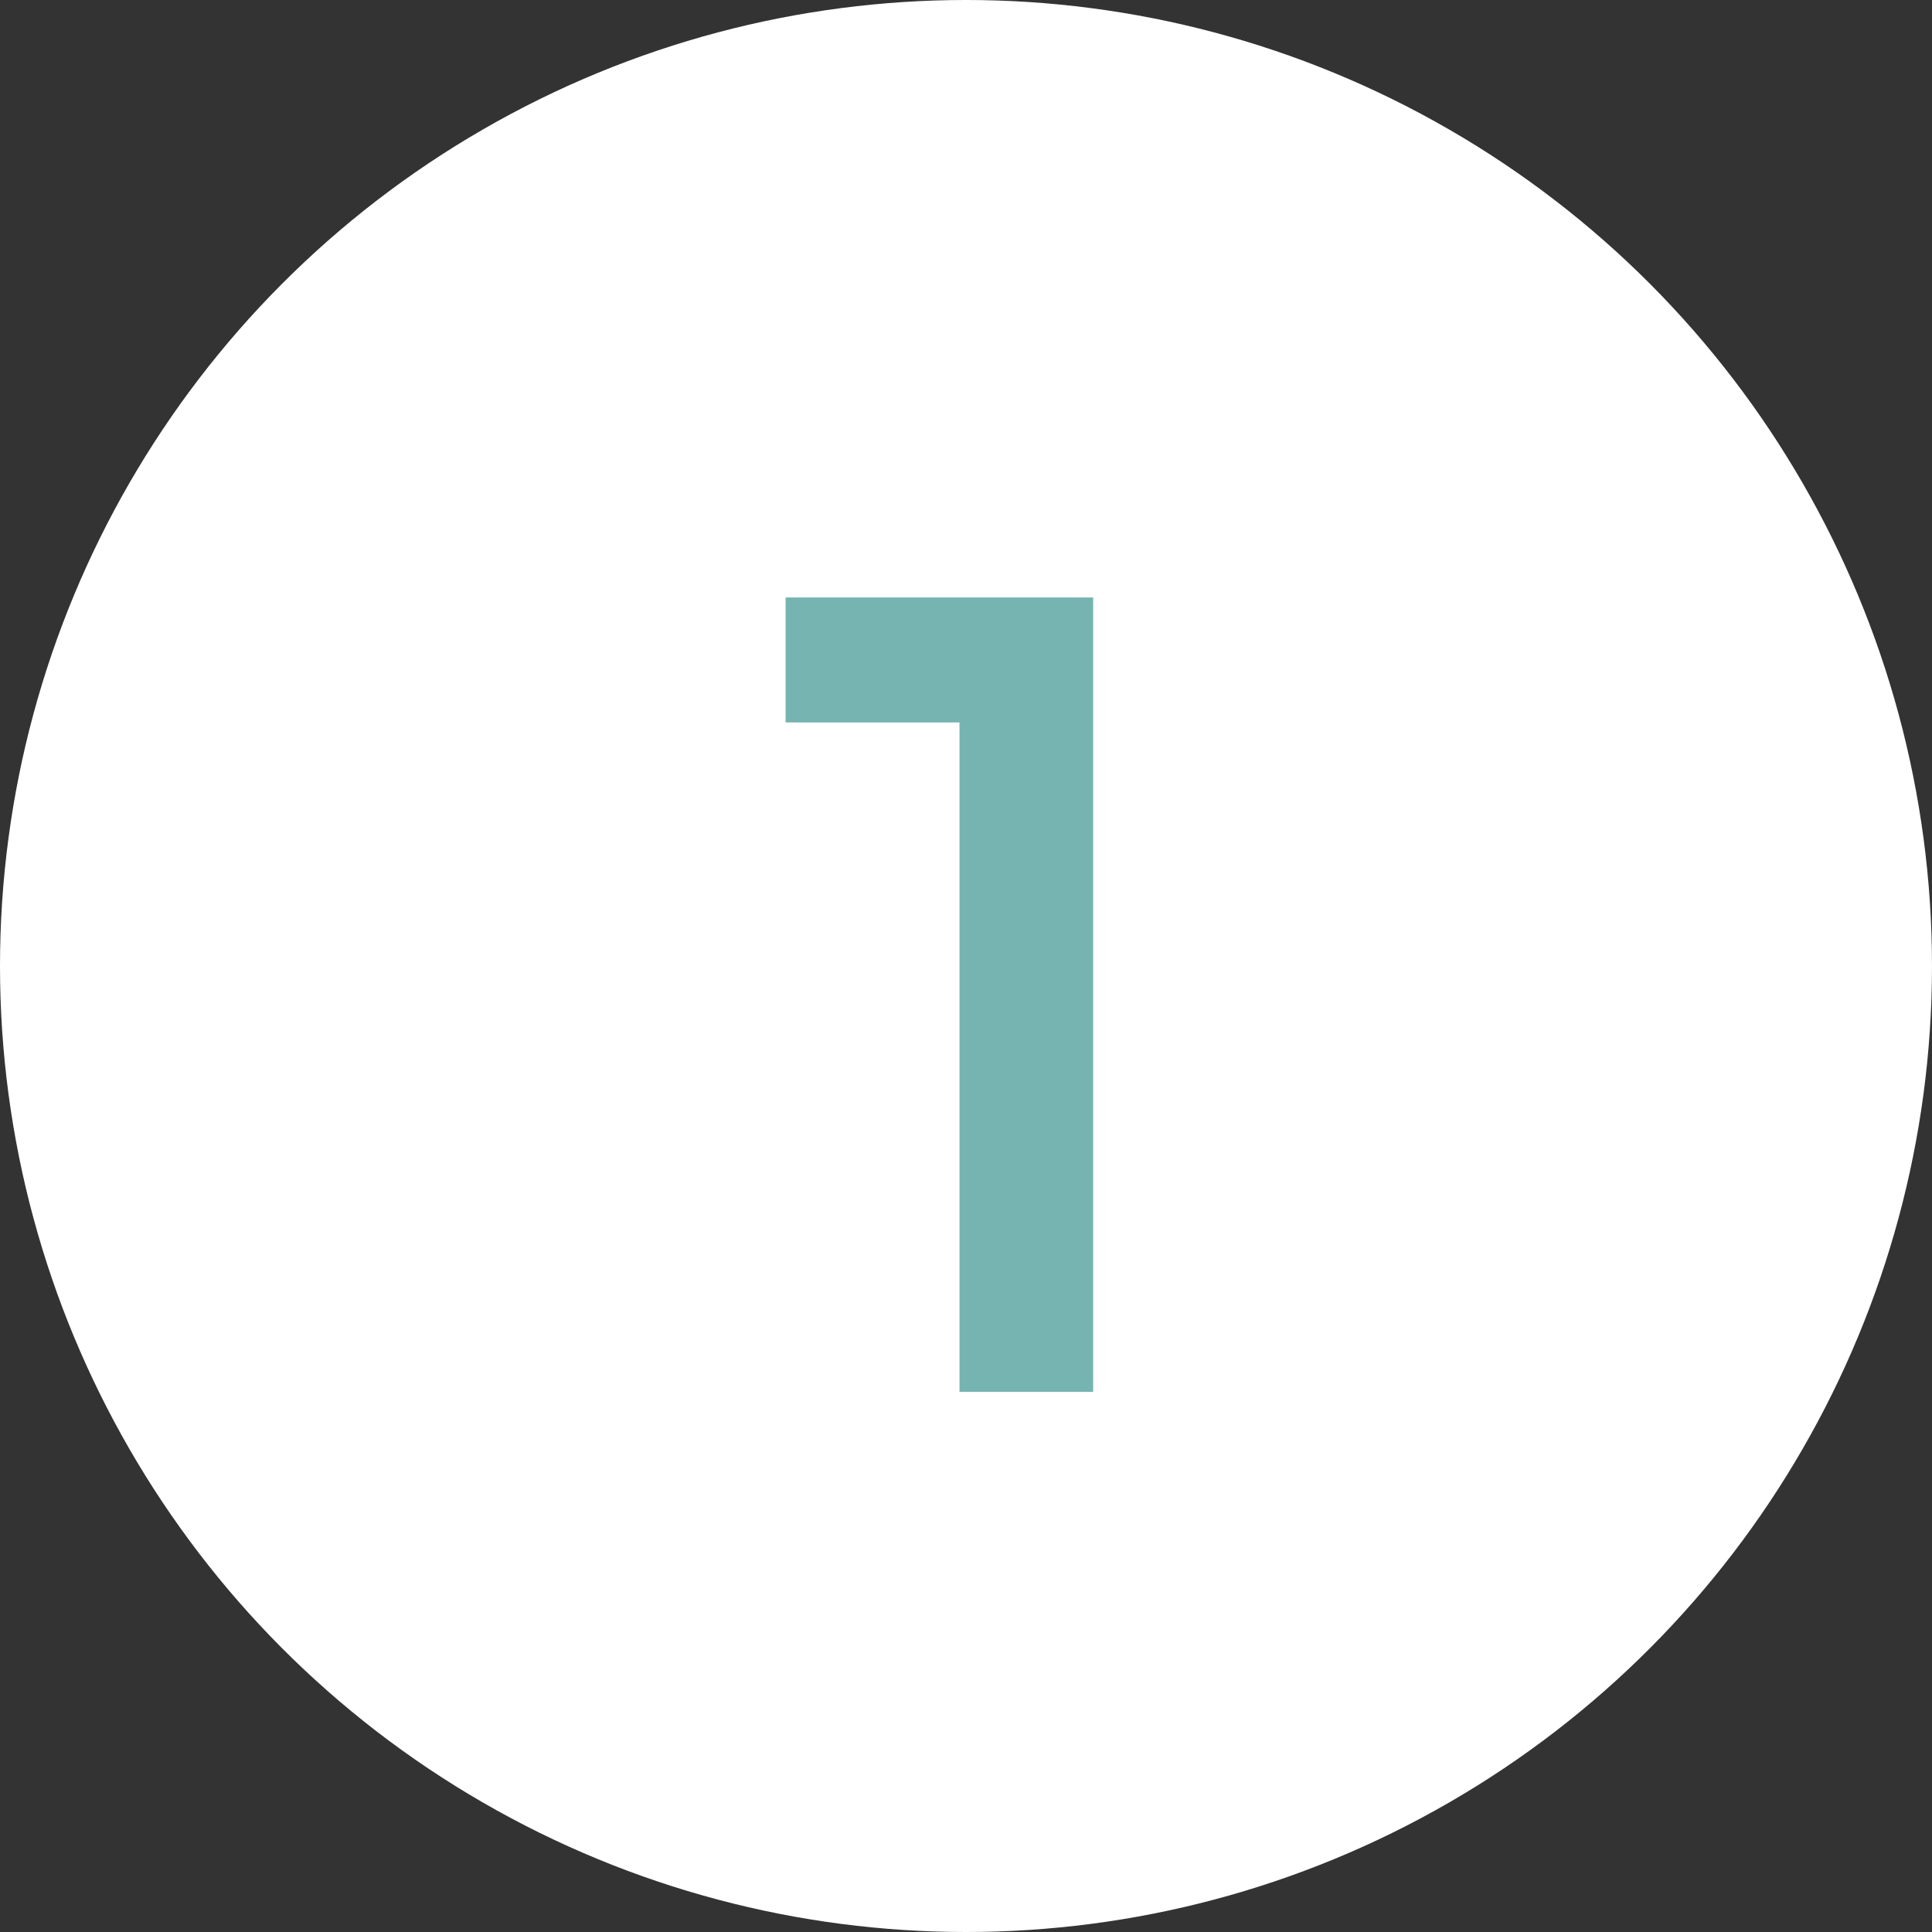
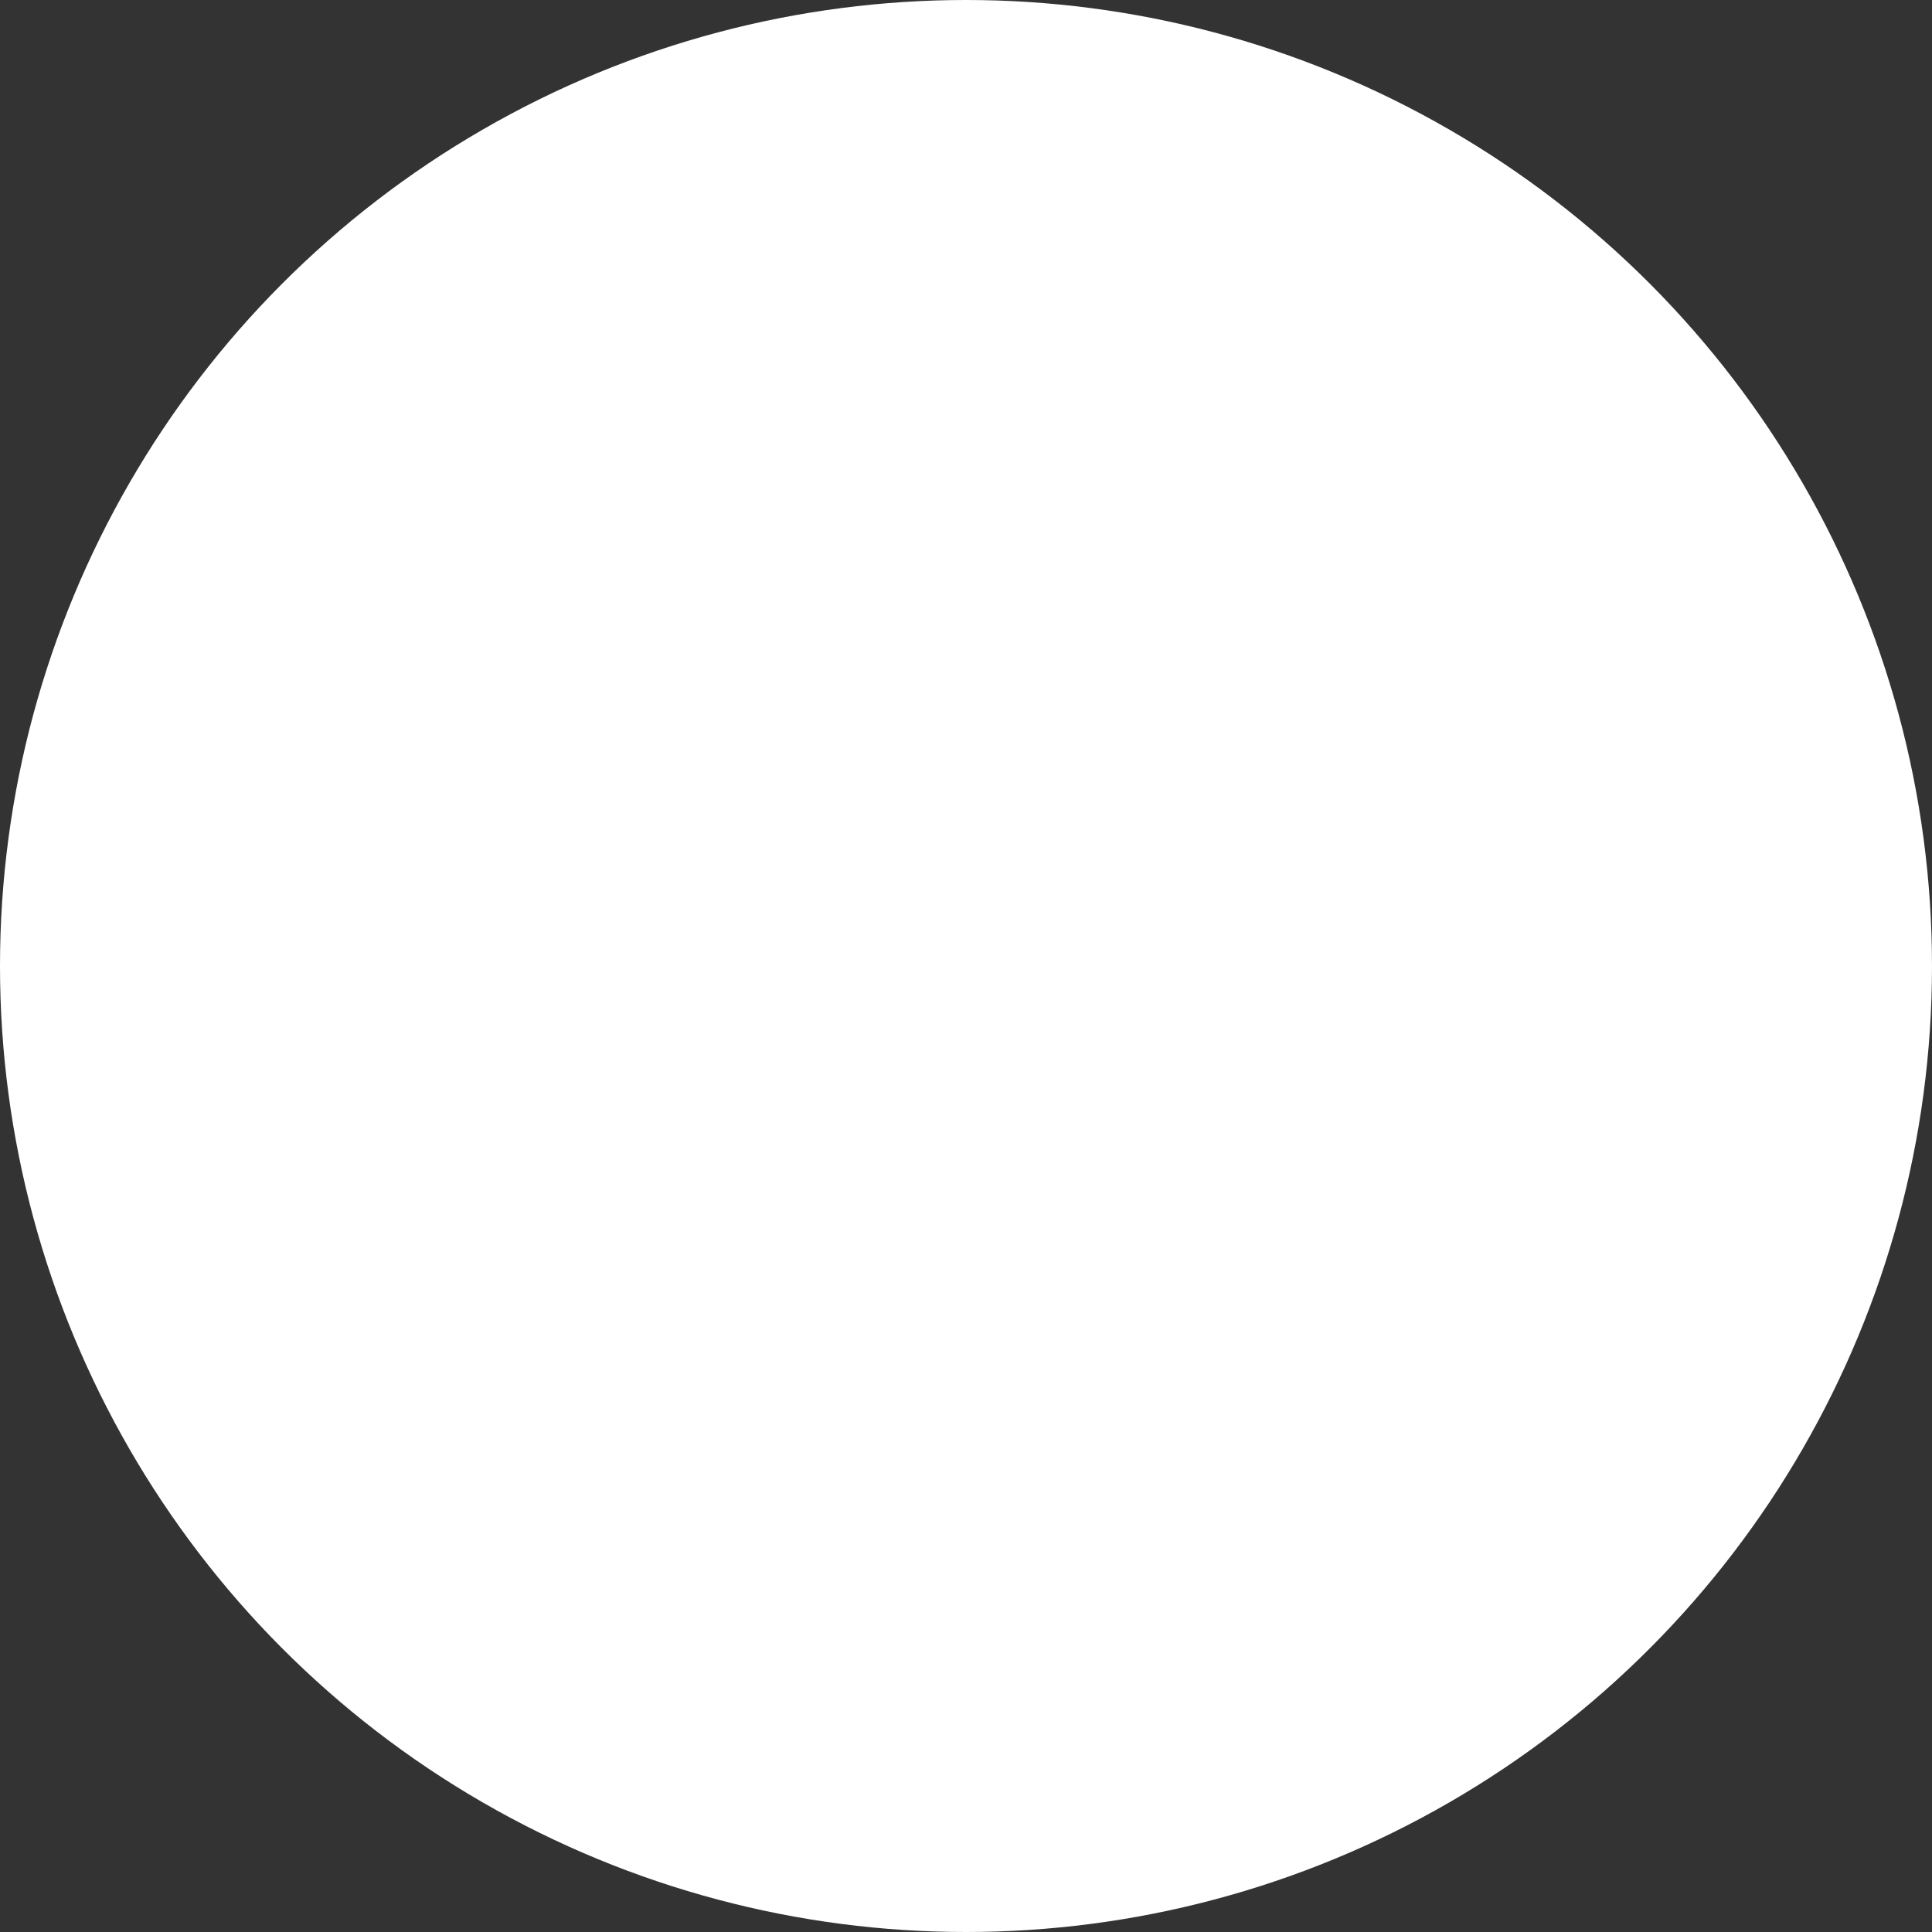
<svg xmlns="http://www.w3.org/2000/svg" width="80" height="80" viewBox="0 0 80 80" fill="none">
  <rect x="0" y="0" width="80" height="80" fill="#333333" stroke="none" />
  <circle cx="40" cy="40" r="40" fill="white" />
-   <path d="M39.73 29.915H32.53V24.74H45.265V57.635H39.73V29.915Z" fill="#76B4B1" />
</svg>